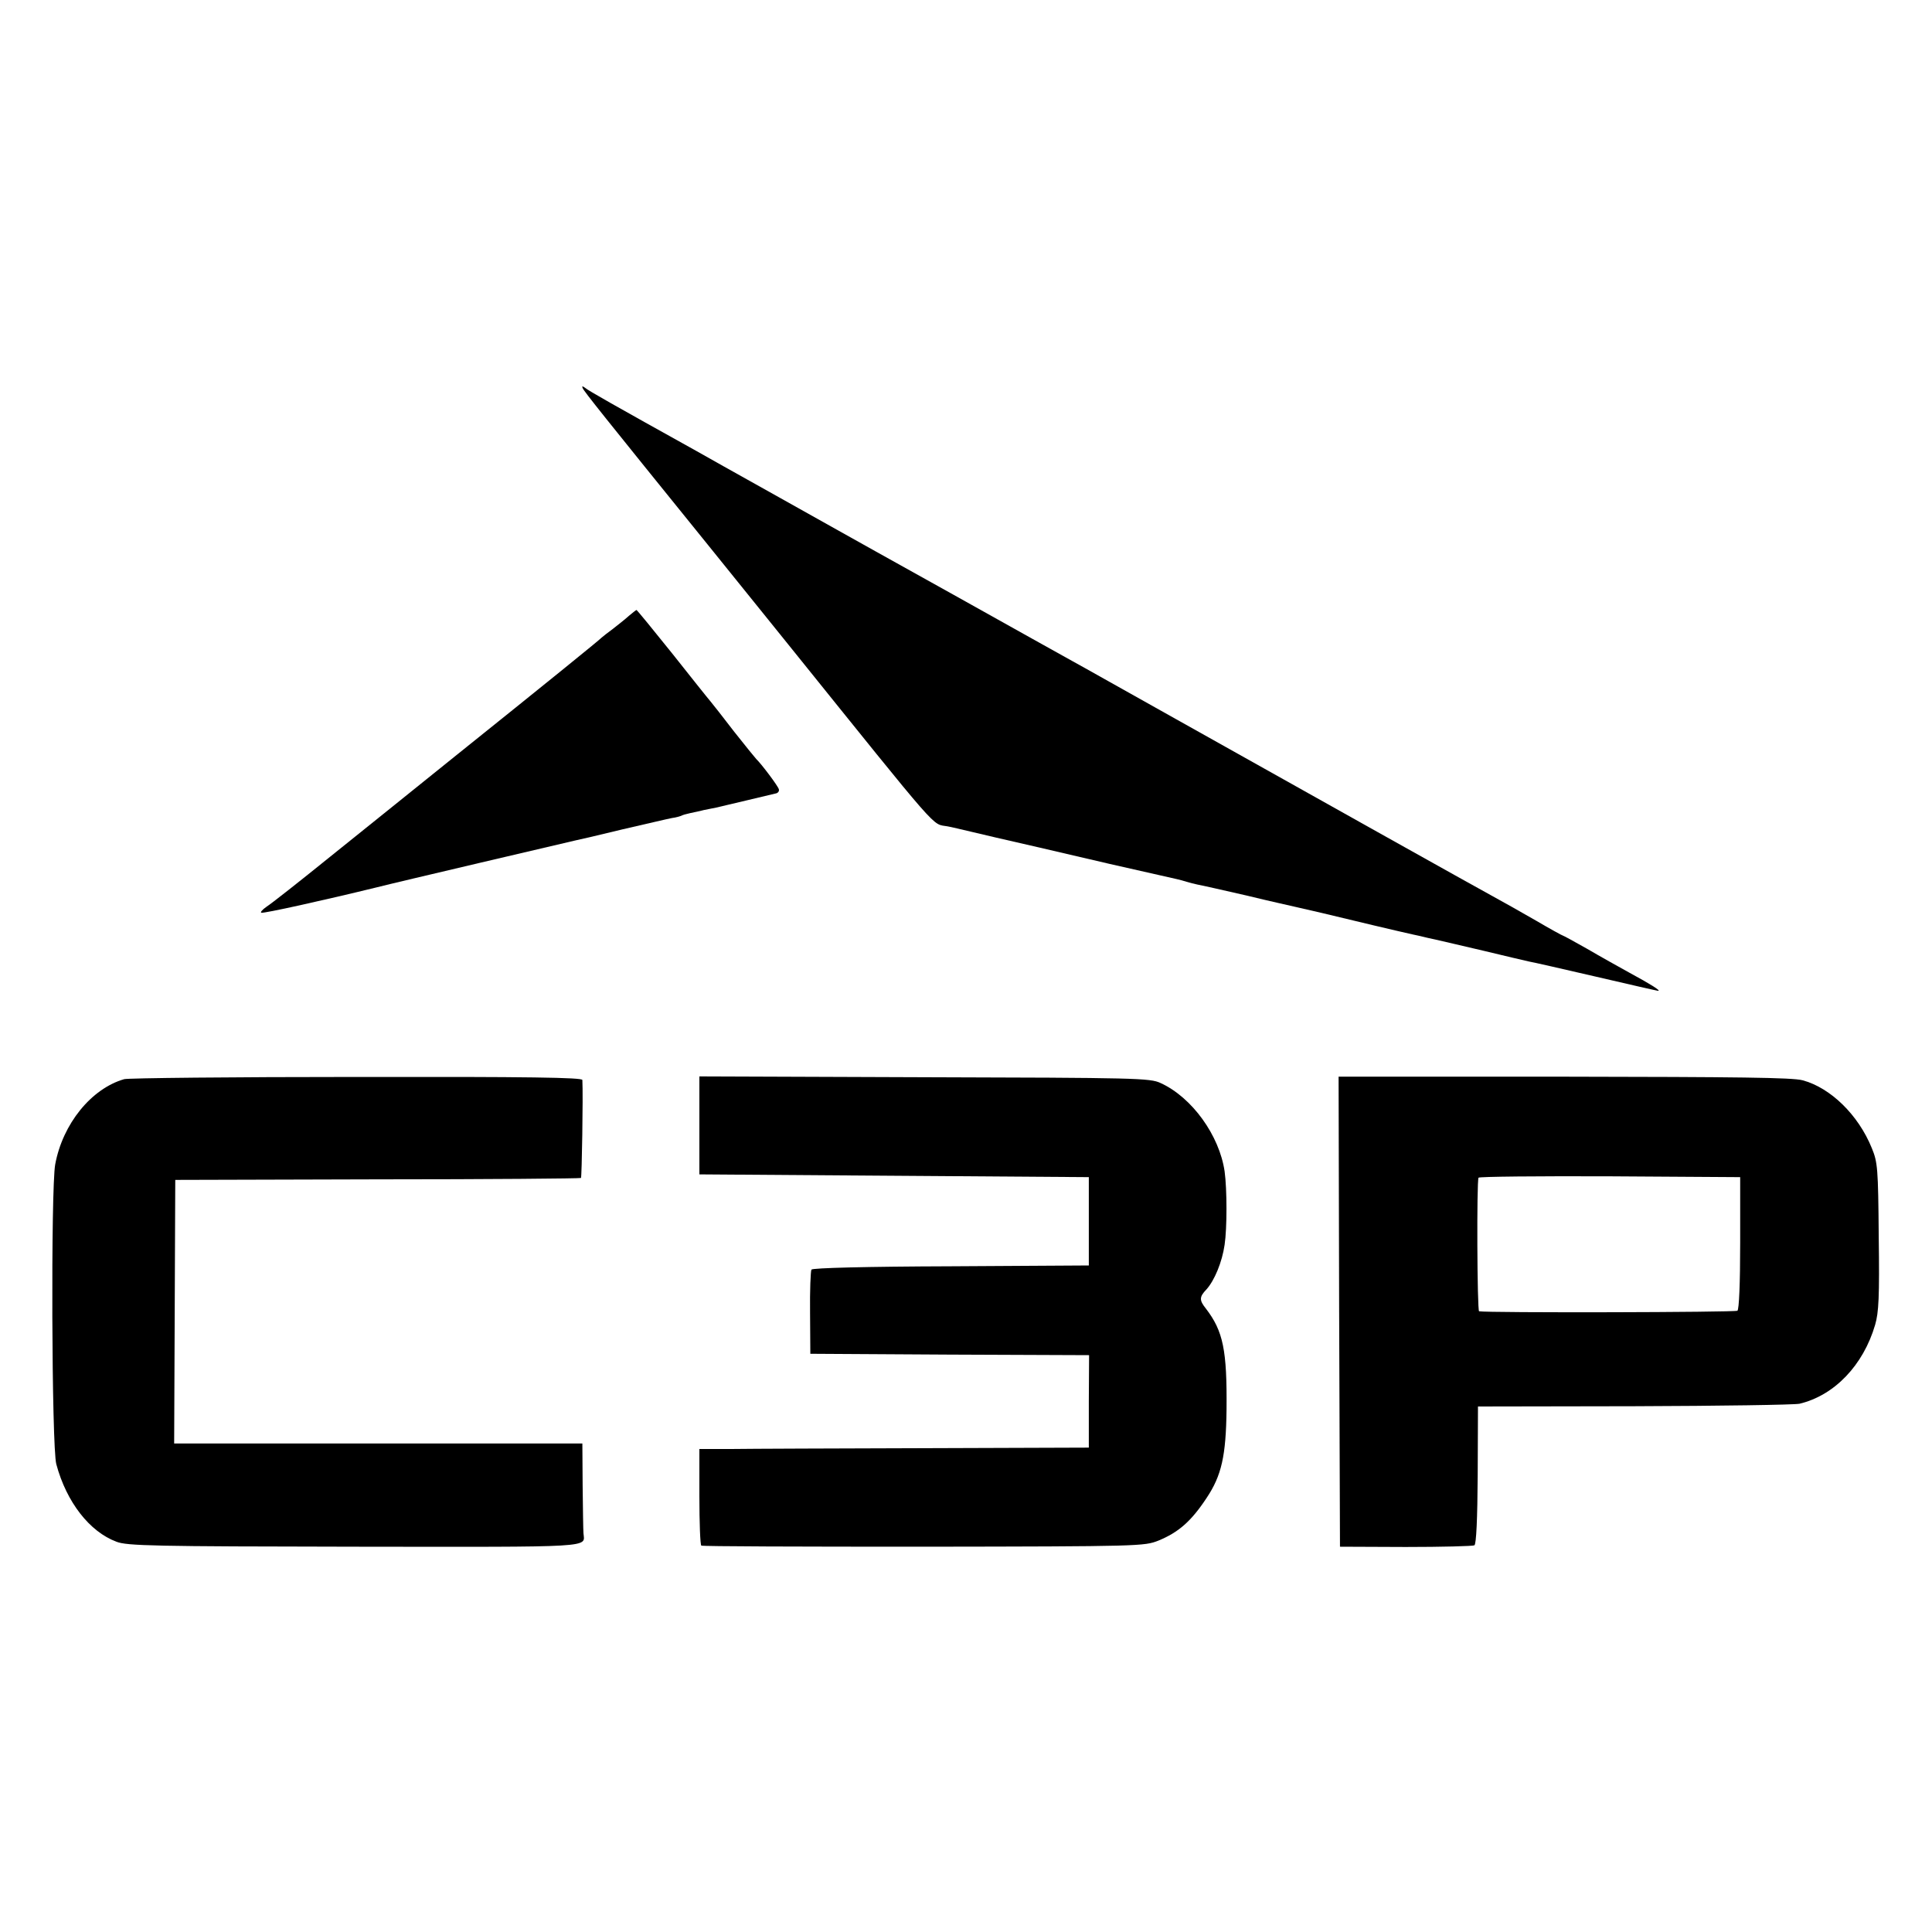
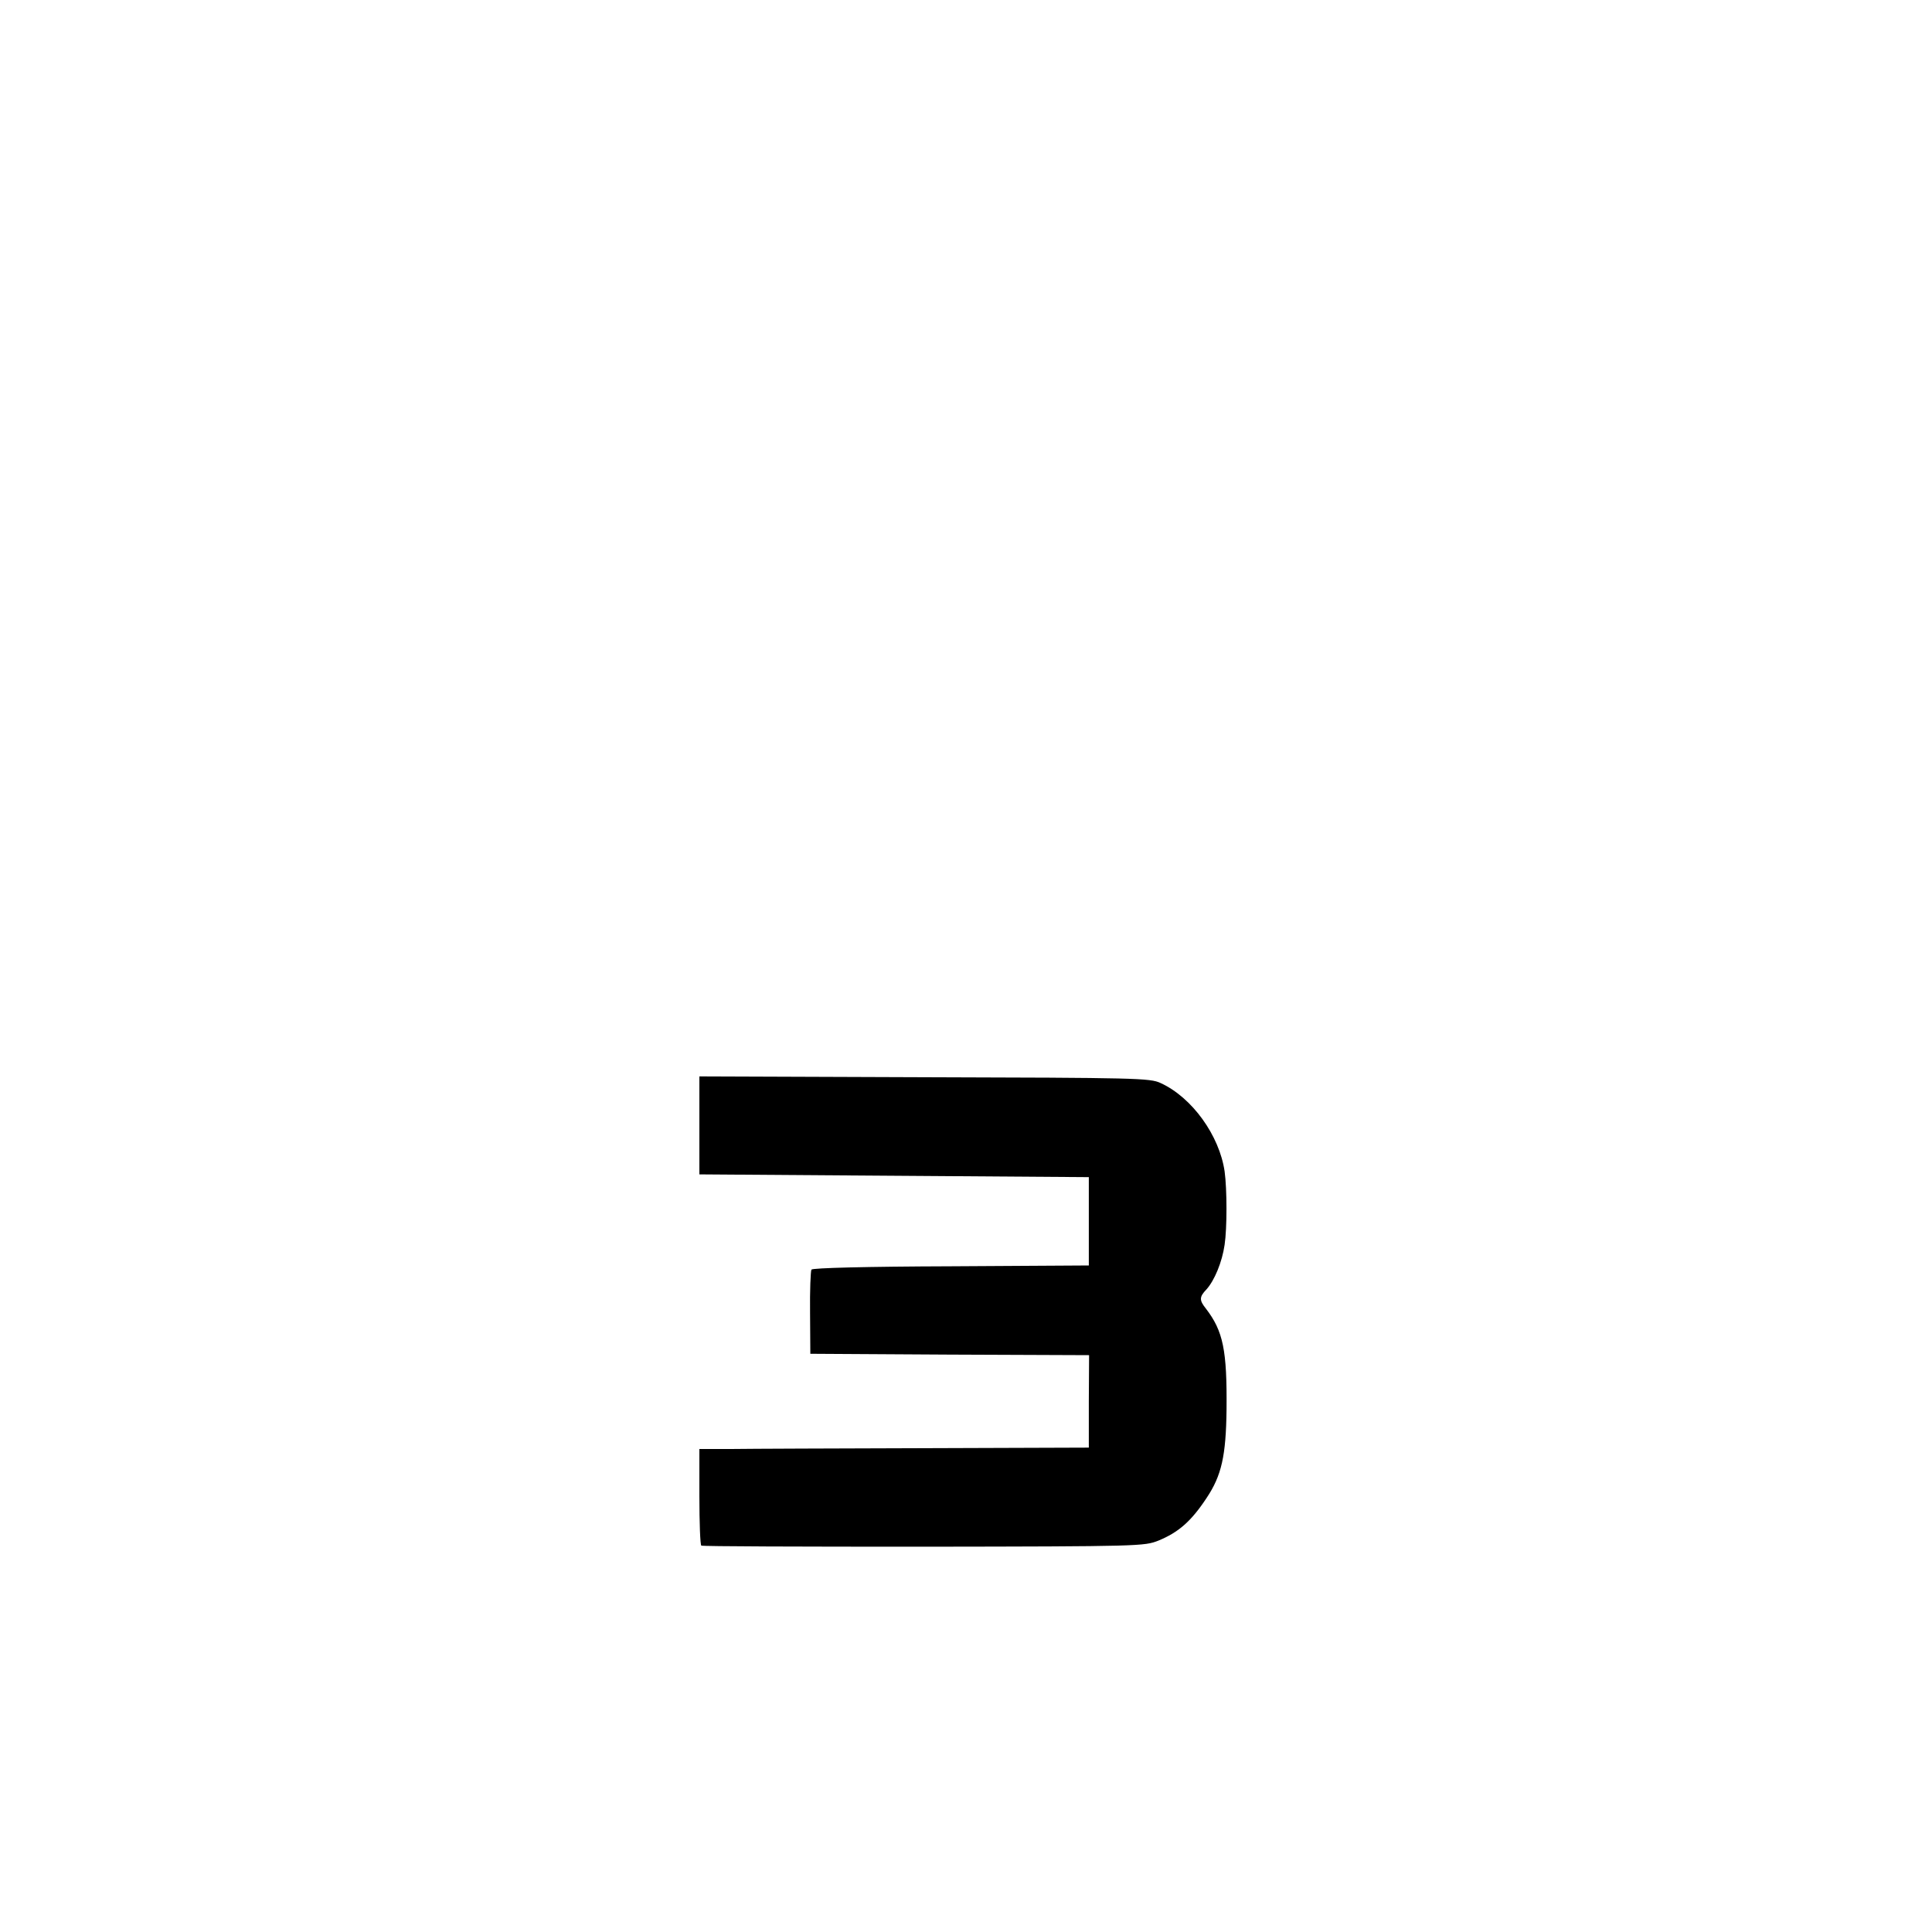
<svg xmlns="http://www.w3.org/2000/svg" version="1.0" width="700pt" height="700pt" viewBox="0 0 700 700" preserveAspectRatio="xMidYMid meet">
  <g transform="translate(0,700) scale(0.1,-0.1)" fill="#000000" stroke="none">
-     <path d="M2111 5594 c4 -11 76 -101 453 -567 76 -95 208 -257 292 -362 563 -699 518 -648 577 -659 12 -2 54 -12 92 -21 39 -9 77 -18 85 -20 61 -14 219 -50 410 -95 124 -28 233 -53 243 -55 10 -2 27 -7 37 -10 10 -3 28 -8 39 -10 12 -2 92 -20 179 -40 86 -21 164 -38 172 -40 8 -2 53 -12 100 -23 107 -26 284 -68 330 -78 19 -4 37 -8 40 -9 3 -1 21 -5 40 -9 19 -4 98 -23 176 -41 78 -19 152 -36 165 -39 13 -2 122 -27 243 -55 120 -28 221 -51 224 -51 11 0 -29 25 -103 65 -38 21 -108 60 -154 87 -46 26 -86 48 -88 48 -2 0 -46 24 -97 54 -52 30 -123 70 -158 89 -68 37 -629 351 -1148 642 -179 100 -347 195 -375 210 -27 15 -221 123 -430 240 -209 116 -400 223 -425 237 -25 14 -137 77 -250 140 -113 63 -227 127 -255 143 -304 169 -392 219 -404 229 -11 8 -13 8 -10 0z" />
-     <path d="M2279 4769 c-13 -12 -40 -33 -59 -48 -19 -14 -37 -28 -40 -31 -7 -8 -212 -174 -525 -425 -143 -115 -350 -282 -460 -370 -110 -89 -213 -170 -229 -180 -16 -11 -24 -21 -19 -22 9 -3 226 45 418 92 70 18 690 163 720 170 11 2 88 20 170 40 83 19 163 38 179 41 16 2 32 7 36 9 3 2 17 6 31 9 13 3 35 7 49 11 14 3 34 7 45 9 11 3 61 14 110 26 50 12 97 23 105 25 8 1 14 8 12 15 -2 11 -64 93 -82 110 -3 3 -39 47 -80 99 -40 52 -79 102 -86 110 -8 9 -70 87 -139 174 -69 86 -127 157 -129 157 -1 0 -14 -10 -27 -21z" />
-     <path d="M450 3090 c-119 -34 -223 -162 -250 -309 -16 -87 -13 -1024 4 -1086 37 -138 121 -245 218 -281 38 -15 136 -17 861 -18 885 -1 835 -4 831 49 -1 11 -2 89 -3 173 l-1 152 -682 0 c-376 0 -709 0 -740 0 l-57 0 2 478 2 477 733 2 c403 0 735 3 737 5 3 3 8 297 5 355 0 9 -192 12 -817 11 -450 0 -829 -4 -843 -8z" />
    <path d="M2534 2922 l0 -177 705 -5 706 -5 0 -160 0 -160 -500 -3 c-307 -1 -501 -6 -505 -12 -3 -5 -6 -76 -5 -157 l1 -148 505 -3 505 -2 -1 -168 0 -167 -590 -2 c-325 -1 -642 -2 -706 -3 l-115 0 0 -172 c0 -95 3 -175 7 -178 4 -3 366 -4 806 -4 786 1 799 2 850 22 73 30 119 70 175 155 54 81 70 152 72 320 2 215 -12 284 -75 366 -24 30 -24 42 2 69 29 32 57 99 66 162 9 60 9 200 0 266 -19 130 -118 268 -232 320 -38 18 -89 19 -856 21 l-815 3 0 -178z" />
-     <path d="M4852 2247 l3 -851 238 -1 c132 0 244 3 249 6 7 4 11 97 12 255 l1 248 565 1 c311 1 581 5 600 9 126 30 231 139 274 286 13 45 16 100 13 320 -2 248 -4 269 -25 320 -49 121 -150 219 -251 246 -38 10 -235 12 -865 13 l-816 0 2 -852z m1453 250 c0 -148 -4 -241 -10 -246 -8 -6 -908 -8 -936 -2 -7 1 -9 471 -2 484 2 4 217 6 476 5 l472 -3 0 -238z" />
  </g>
</svg>